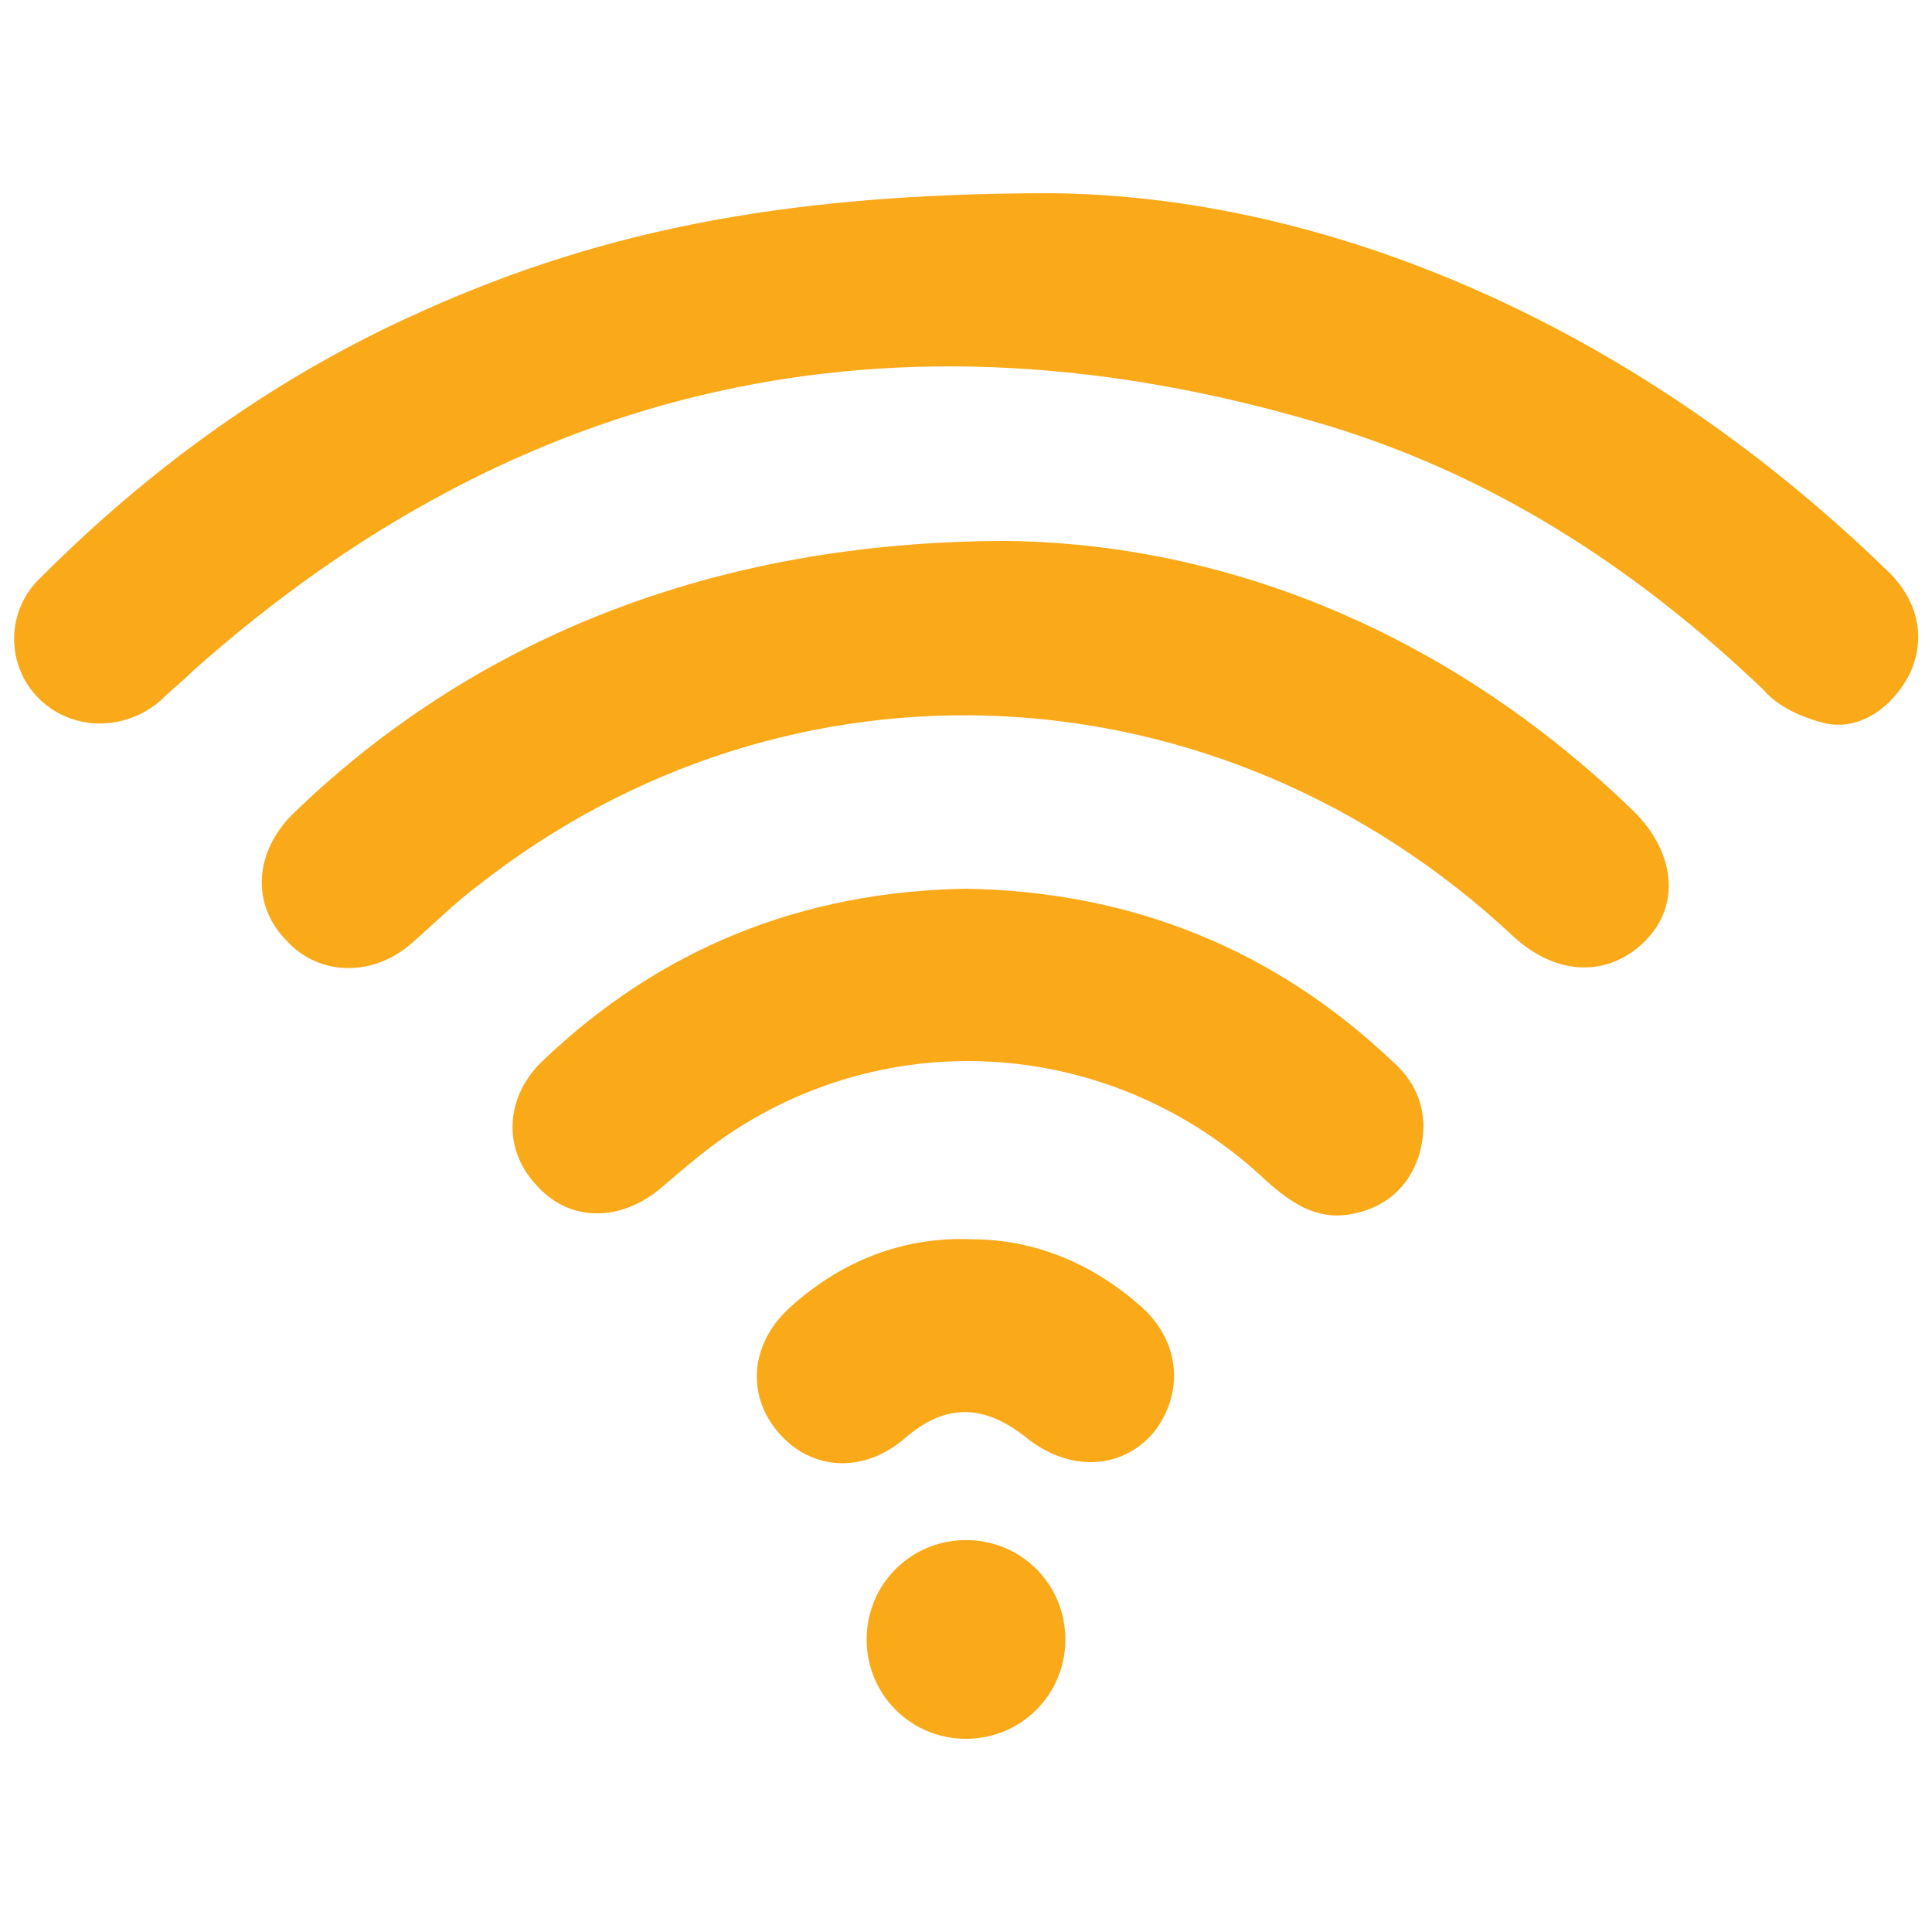
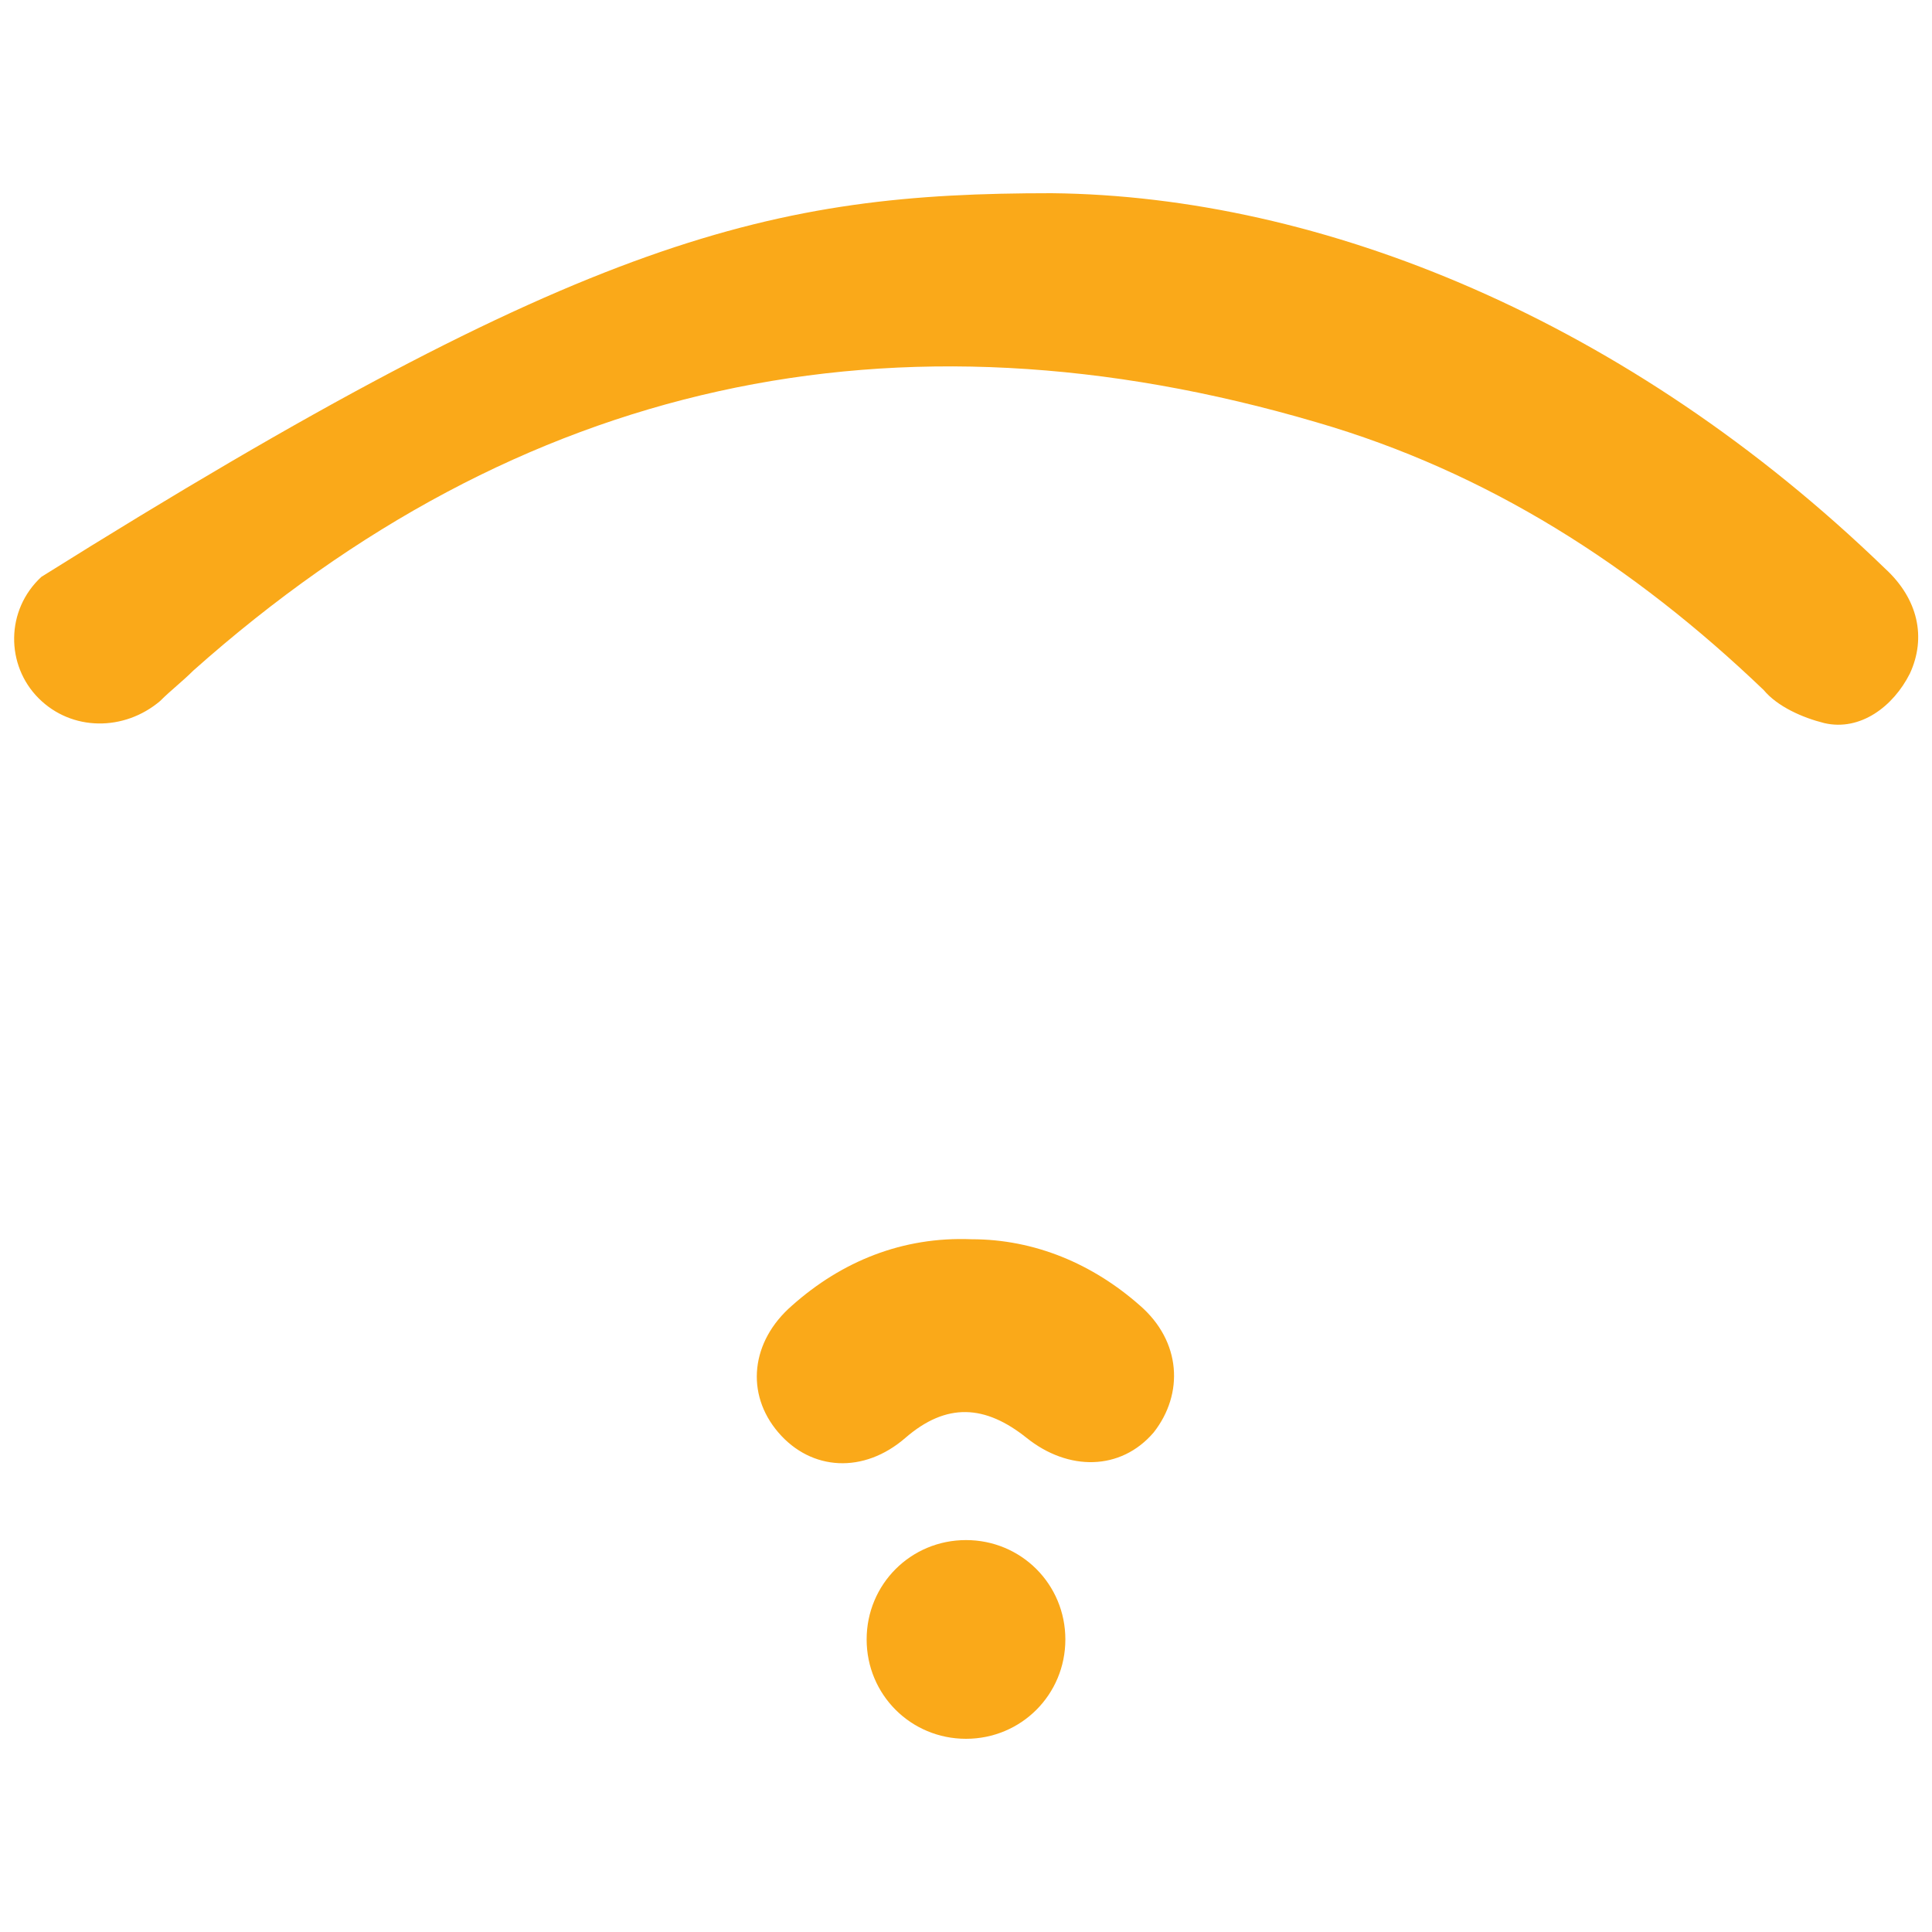
<svg xmlns="http://www.w3.org/2000/svg" version="1.1" id="Layer_1" x="0px" y="0px" viewBox="0 0 70 70" style="enable-background:new 0 0 70 70;" xml:space="preserve">
  <style type="text/css">
	.st0{fill-rule:evenodd;clip-rule:evenodd;fill:#FAA919;}
</style>
  <g>
-     <path class="st0" d="M38.1,7c9.8,0.1,20.9,4.6,30.2,13.6c1.2,1.1,1.5,2.5,0.9,3.8c-0.6,1.2-1.8,2.1-3.1,1.8   c-0.8-0.2-1.7-0.6-2.2-1.2c-4.7-4.5-10-7.9-16.2-9.7c-15.3-4.5-28.9-1.5-40.7,9c-0.4,0.4-0.8,0.7-1.2,1.1c-1.3,1.1-3.2,1.1-4.4-0.1   s-1.2-3.2,0.1-4.4c3.9-3.9,8.3-7.1,13.3-9.4C21.3,8.5,28,7,38.1,7z" />
-     <path class="st0" d="M36.5,19.6c7.9,0.1,16,3.3,22.7,9.8c1.5,1.5,1.7,3.4,0.4,4.7s-3.2,1.3-4.8-0.2C44.2,24,28.6,23.2,17.3,32.1   c-0.8,0.6-1.5,1.3-2.3,2c-1.4,1.3-3.4,1.3-4.6,0c-1.3-1.3-1.2-3.2,0.2-4.6C17.1,23.2,25.8,19.6,36.5,19.6z" />
-     <path class="st0" d="M35,32.2c6,0.1,11.2,2.2,15.5,6.3c1,0.9,1.3,2.1,0.9,3.4c-0.4,1.2-1.3,1.9-2.5,2.1c-1.2,0.2-2.1-0.4-3-1.2   c-5.5-5.2-13.7-5.8-19.8-1.5c-0.7,0.5-1.4,1.1-2.1,1.7c-1.5,1.3-3.4,1.3-4.6-0.1c-1.2-1.3-1.1-3.2,0.3-4.5   C23.9,34.4,29,32.3,35,32.2z" />
+     <path class="st0" d="M38.1,7c9.8,0.1,20.9,4.6,30.2,13.6c1.2,1.1,1.5,2.5,0.9,3.8c-0.6,1.2-1.8,2.1-3.1,1.8   c-0.8-0.2-1.7-0.6-2.2-1.2c-4.7-4.5-10-7.9-16.2-9.7c-15.3-4.5-28.9-1.5-40.7,9c-0.4,0.4-0.8,0.7-1.2,1.1c-1.3,1.1-3.2,1.1-4.4-0.1   s-1.2-3.2,0.1-4.4C21.3,8.5,28,7,38.1,7z" />
    <path class="st0" d="M35.2,44.9c2.3,0,4.4,0.9,6.1,2.4c1.5,1.3,1.6,3.2,0.5,4.6c-1.2,1.4-3.1,1.4-4.6,0.2s-2.9-1.3-4.4,0   s-3.4,1.2-4.6-0.2s-1-3.3,0.5-4.6C30.5,45.7,32.7,44.8,35.2,44.9z" />
    <path class="st0" d="M38.6,59.4c0,2-1.6,3.6-3.6,3.6s-3.6-1.6-3.6-3.6s1.6-3.6,3.6-3.6C37,55.8,38.6,57.4,38.6,59.4z" />
  </g>
</svg>